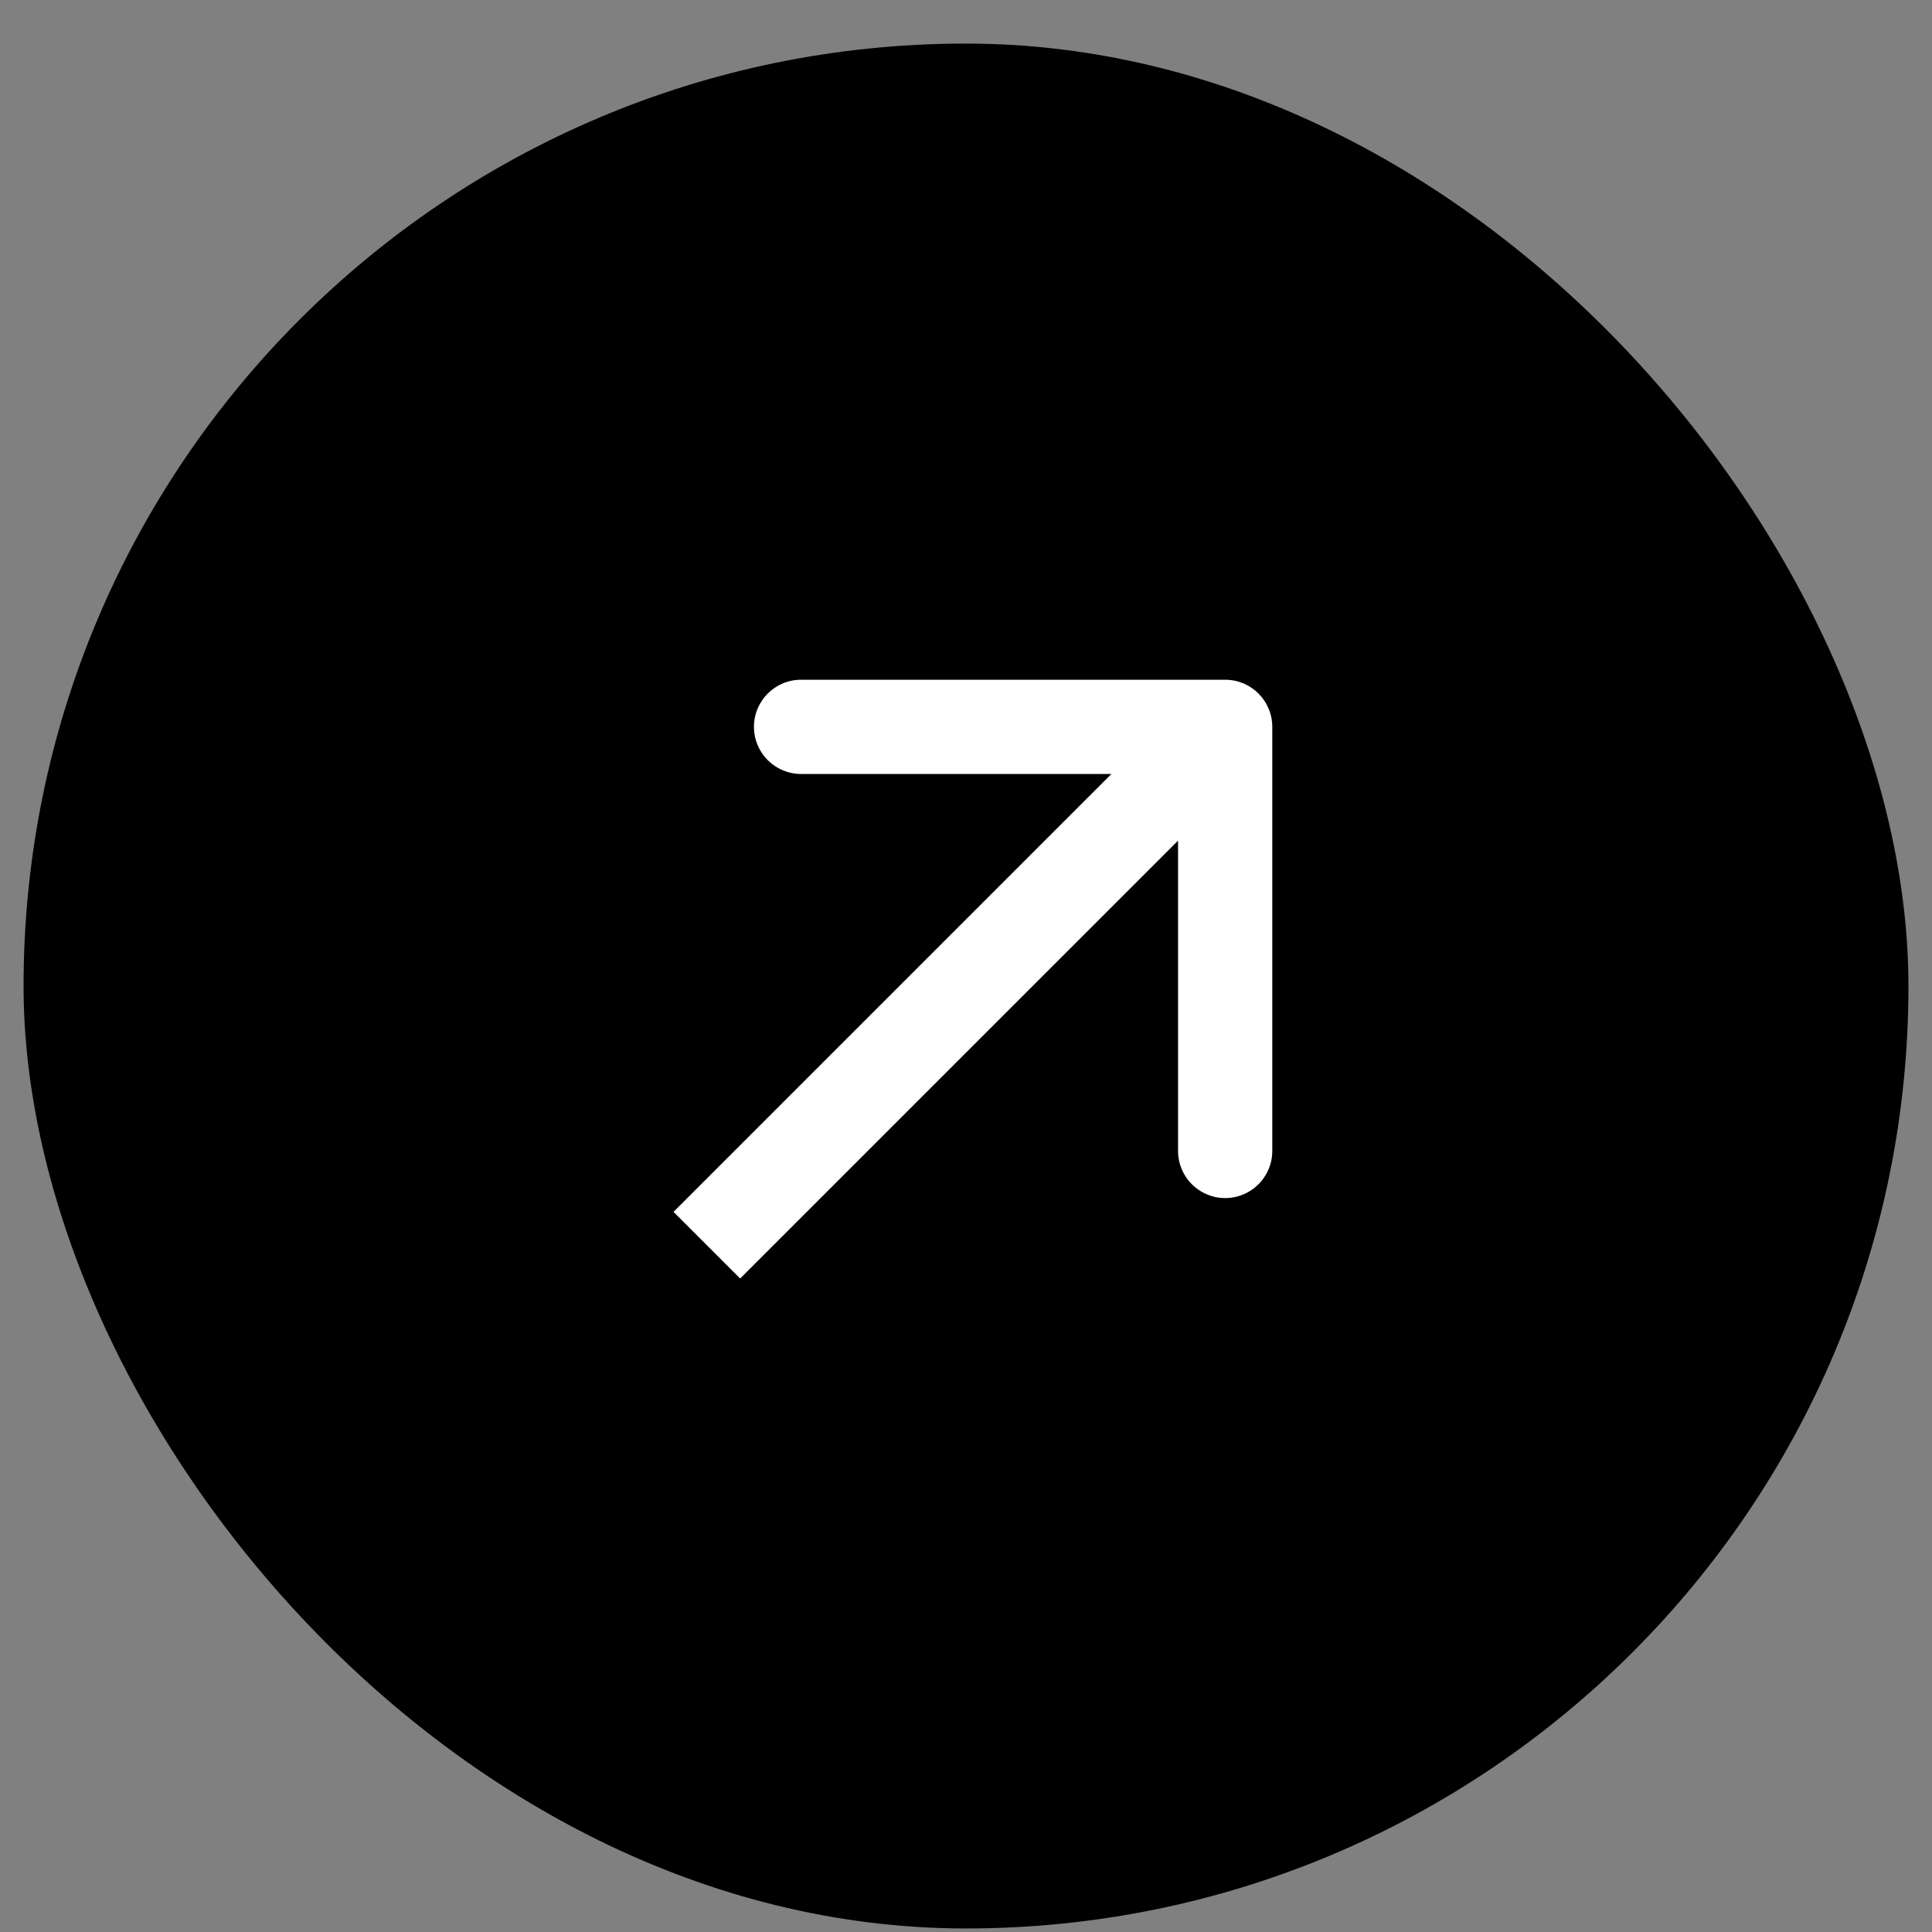
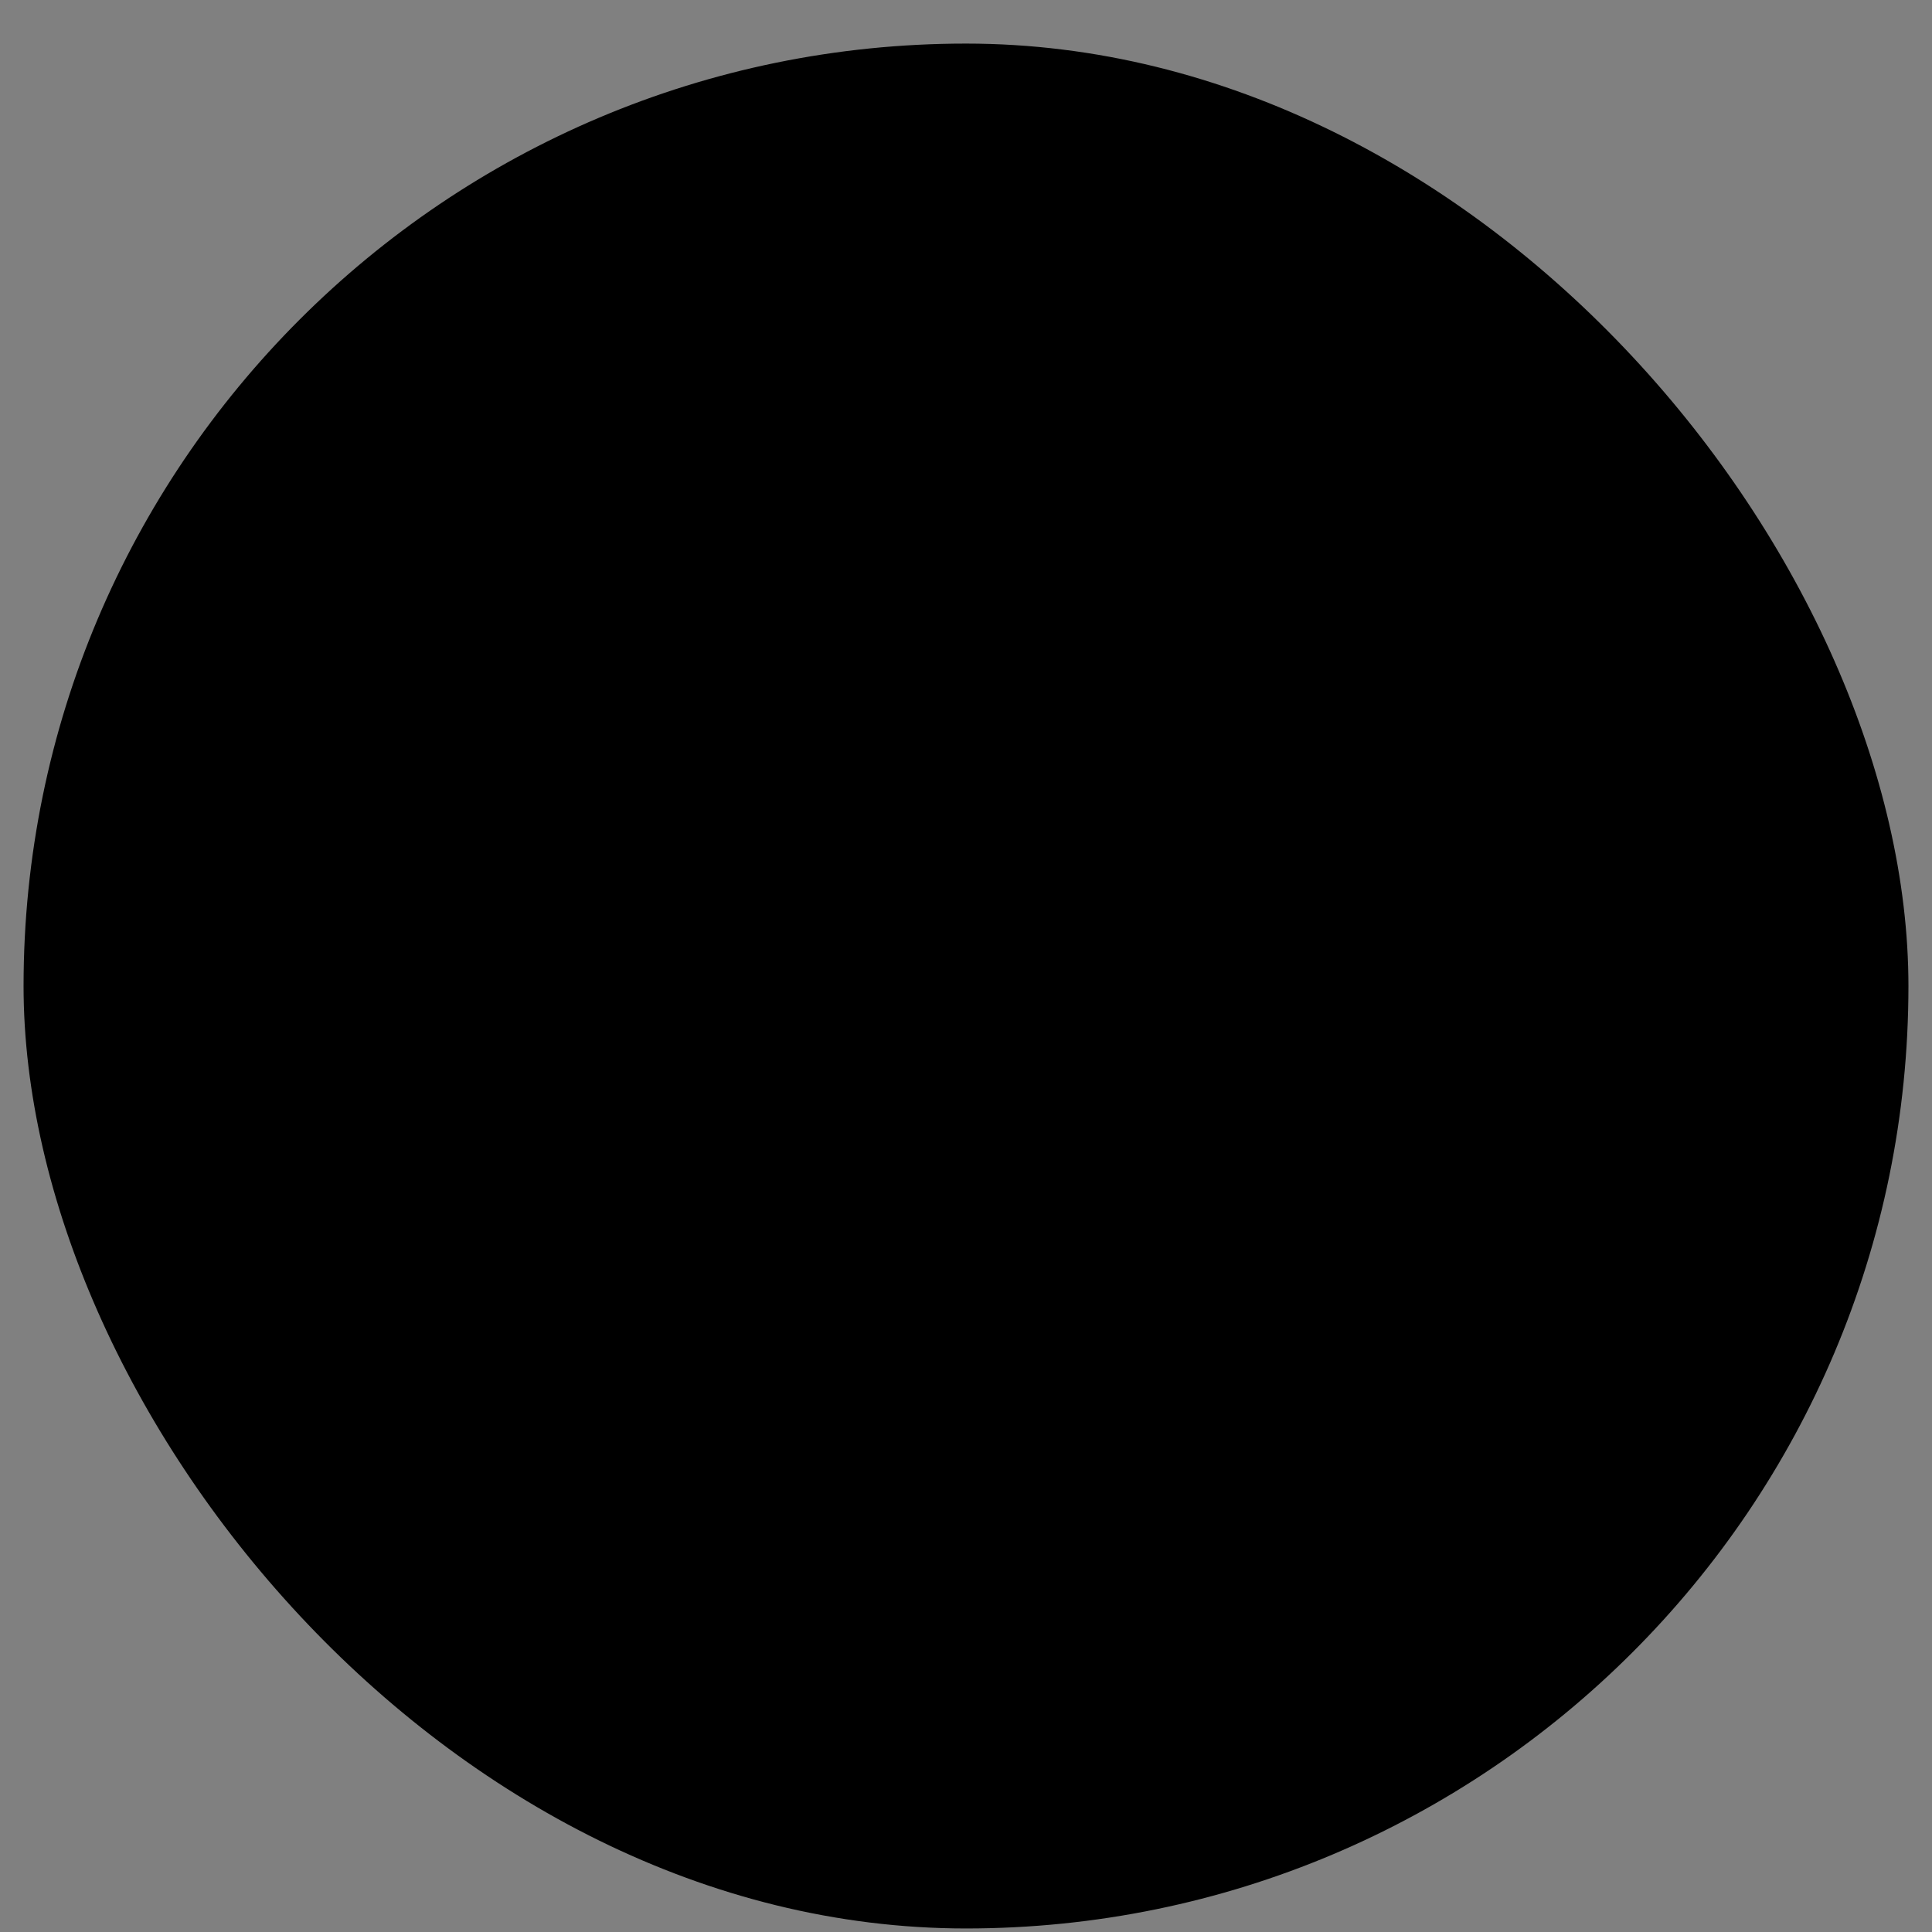
<svg xmlns="http://www.w3.org/2000/svg" width="41" height="41" viewBox="0 0 41 41" fill="none">
  <rect x="0" y="0" width="41" height="41" fill="#808080" stroke="none" />
  <rect x="0.5" y="0.925" width="40" height="40" rx="20" fill="#D02E26" style="fill:#D02E26;fill:color(display-p3 0.816 0.18 0.149);fill-opacity:1;" />
-   <path d="M27 15.425C27 14.873 26.552 14.425 26 14.425L17 14.425C16.448 14.425 16 14.873 16 15.425C16 15.977 16.448 16.425 17 16.425L25 16.425L25 24.425C25 24.977 25.448 25.425 26 25.425C26.552 25.425 27 24.977 27 24.425L27 15.425ZM15.707 27.132L26.707 16.132L25.293 14.718L14.293 25.718L15.707 27.132Z" fill="white" style="fill:white;fill-opacity:1;" />
</svg>